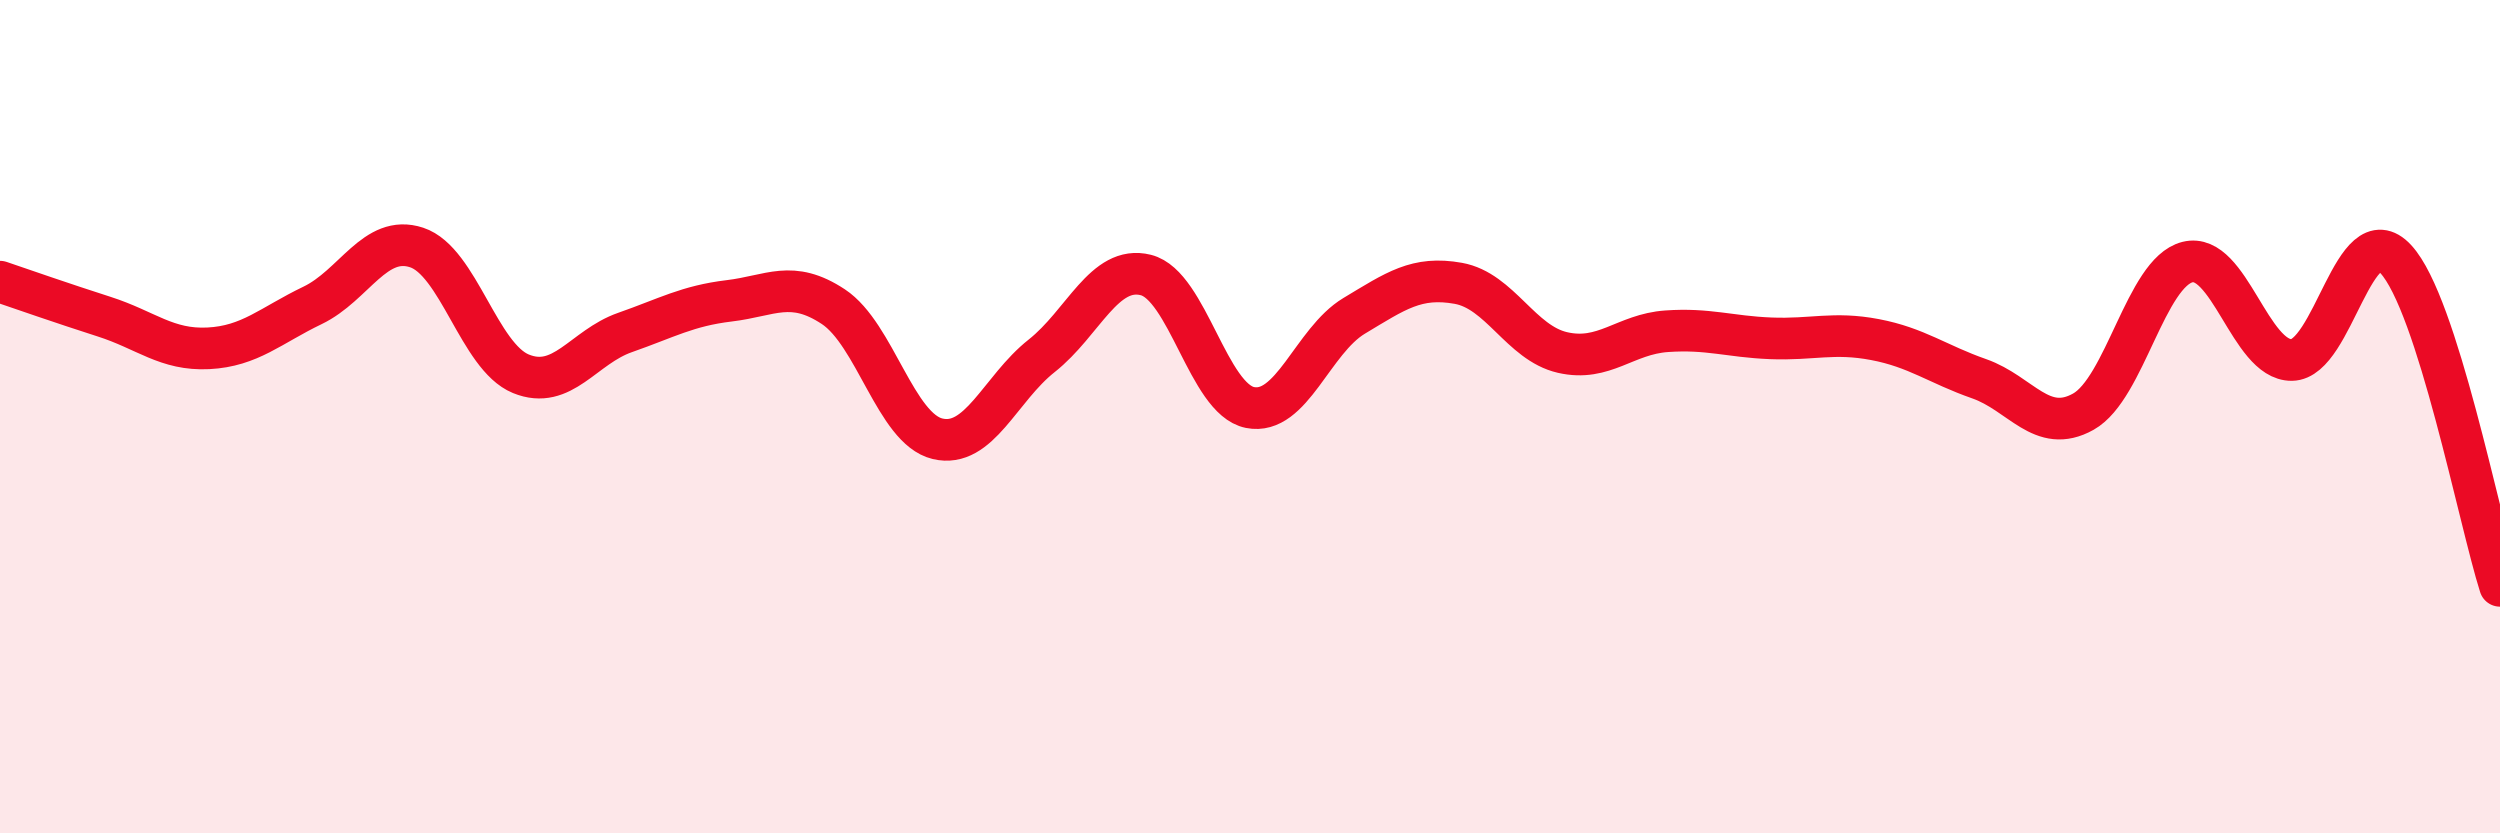
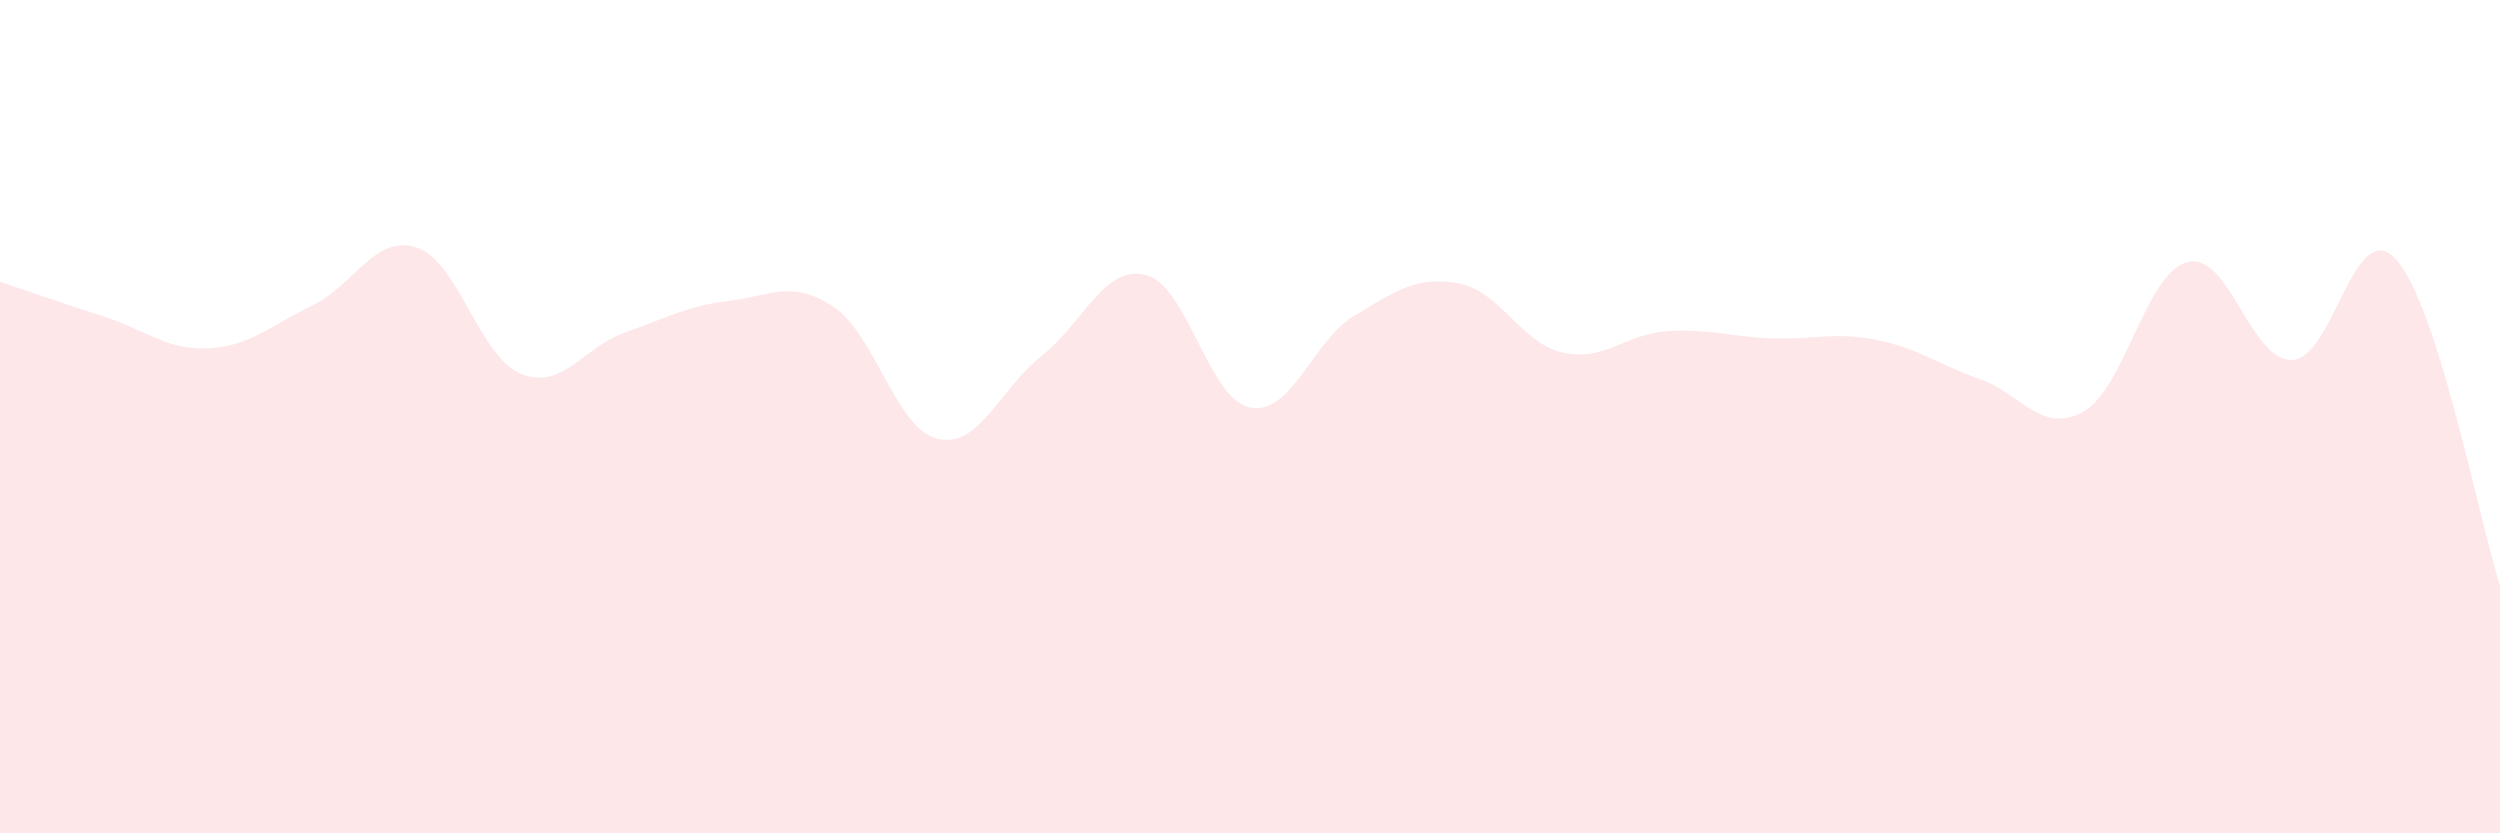
<svg xmlns="http://www.w3.org/2000/svg" width="60" height="20" viewBox="0 0 60 20">
  <path d="M 0,6.76 C 0.5,6.93 1.5,7.28 2.5,7.6 C 3.5,7.92 4,8.41 5,8.36 C 6,8.31 6.5,7.81 7.5,7.33 C 8.5,6.85 9,5.61 10,5.94 C 11,6.27 11.5,8.56 12.5,8.97 C 13.5,9.38 14,8.33 15,7.98 C 16,7.63 16.5,7.34 17.5,7.22 C 18.5,7.1 19,6.7 20,7.36 C 21,8.02 21.5,10.29 22.5,10.53 C 23.5,10.77 24,9.33 25,8.54 C 26,7.75 26.5,6.35 27.5,6.6 C 28.5,6.85 29,9.58 30,9.78 C 31,9.98 31.5,8.18 32.5,7.58 C 33.5,6.98 34,6.62 35,6.8 C 36,6.98 36.5,8.23 37.5,8.46 C 38.5,8.69 39,8.02 40,7.95 C 41,7.88 41.5,8.08 42.5,8.12 C 43.5,8.16 44,7.96 45,8.15 C 46,8.34 46.5,8.74 47.5,9.09 C 48.5,9.44 49,10.44 50,9.88 C 51,9.32 51.5,6.54 52.5,6.29 C 53.5,6.04 54,8.65 55,8.64 C 56,8.63 56.5,5.14 57.5,6.22 C 58.5,7.3 59.5,12.49 60,14.06L60 20L0 20Z" fill="#EB0A25" opacity="0.1" stroke-linecap="round" stroke-linejoin="round" />
-   <path d="M 0,6.76 C 0.5,6.93 1.5,7.28 2.5,7.6 C 3.5,7.92 4,8.41 5,8.36 C 6,8.31 6.5,7.81 7.5,7.33 C 8.5,6.85 9,5.61 10,5.94 C 11,6.27 11.5,8.56 12.5,8.97 C 13.5,9.38 14,8.33 15,7.98 C 16,7.63 16.5,7.34 17.5,7.22 C 18.5,7.1 19,6.7 20,7.36 C 21,8.02 21.5,10.29 22.5,10.53 C 23.5,10.77 24,9.33 25,8.54 C 26,7.75 26.5,6.35 27.5,6.6 C 28.5,6.85 29,9.58 30,9.78 C 31,9.98 31.5,8.18 32.5,7.58 C 33.5,6.98 34,6.62 35,6.8 C 36,6.98 36.5,8.23 37.5,8.46 C 38.5,8.69 39,8.02 40,7.95 C 41,7.88 41.5,8.08 42.5,8.12 C 43.5,8.16 44,7.96 45,8.15 C 46,8.34 46.5,8.74 47.5,9.09 C 48.5,9.44 49,10.44 50,9.88 C 51,9.32 51.5,6.54 52.5,6.29 C 53.5,6.04 54,8.65 55,8.64 C 56,8.63 56.5,5.14 57.5,6.22 C 58.5,7.3 59.5,12.49 60,14.06" stroke="#EB0A25" stroke-width="1" fill="none" stroke-linecap="round" stroke-linejoin="round" />
</svg>